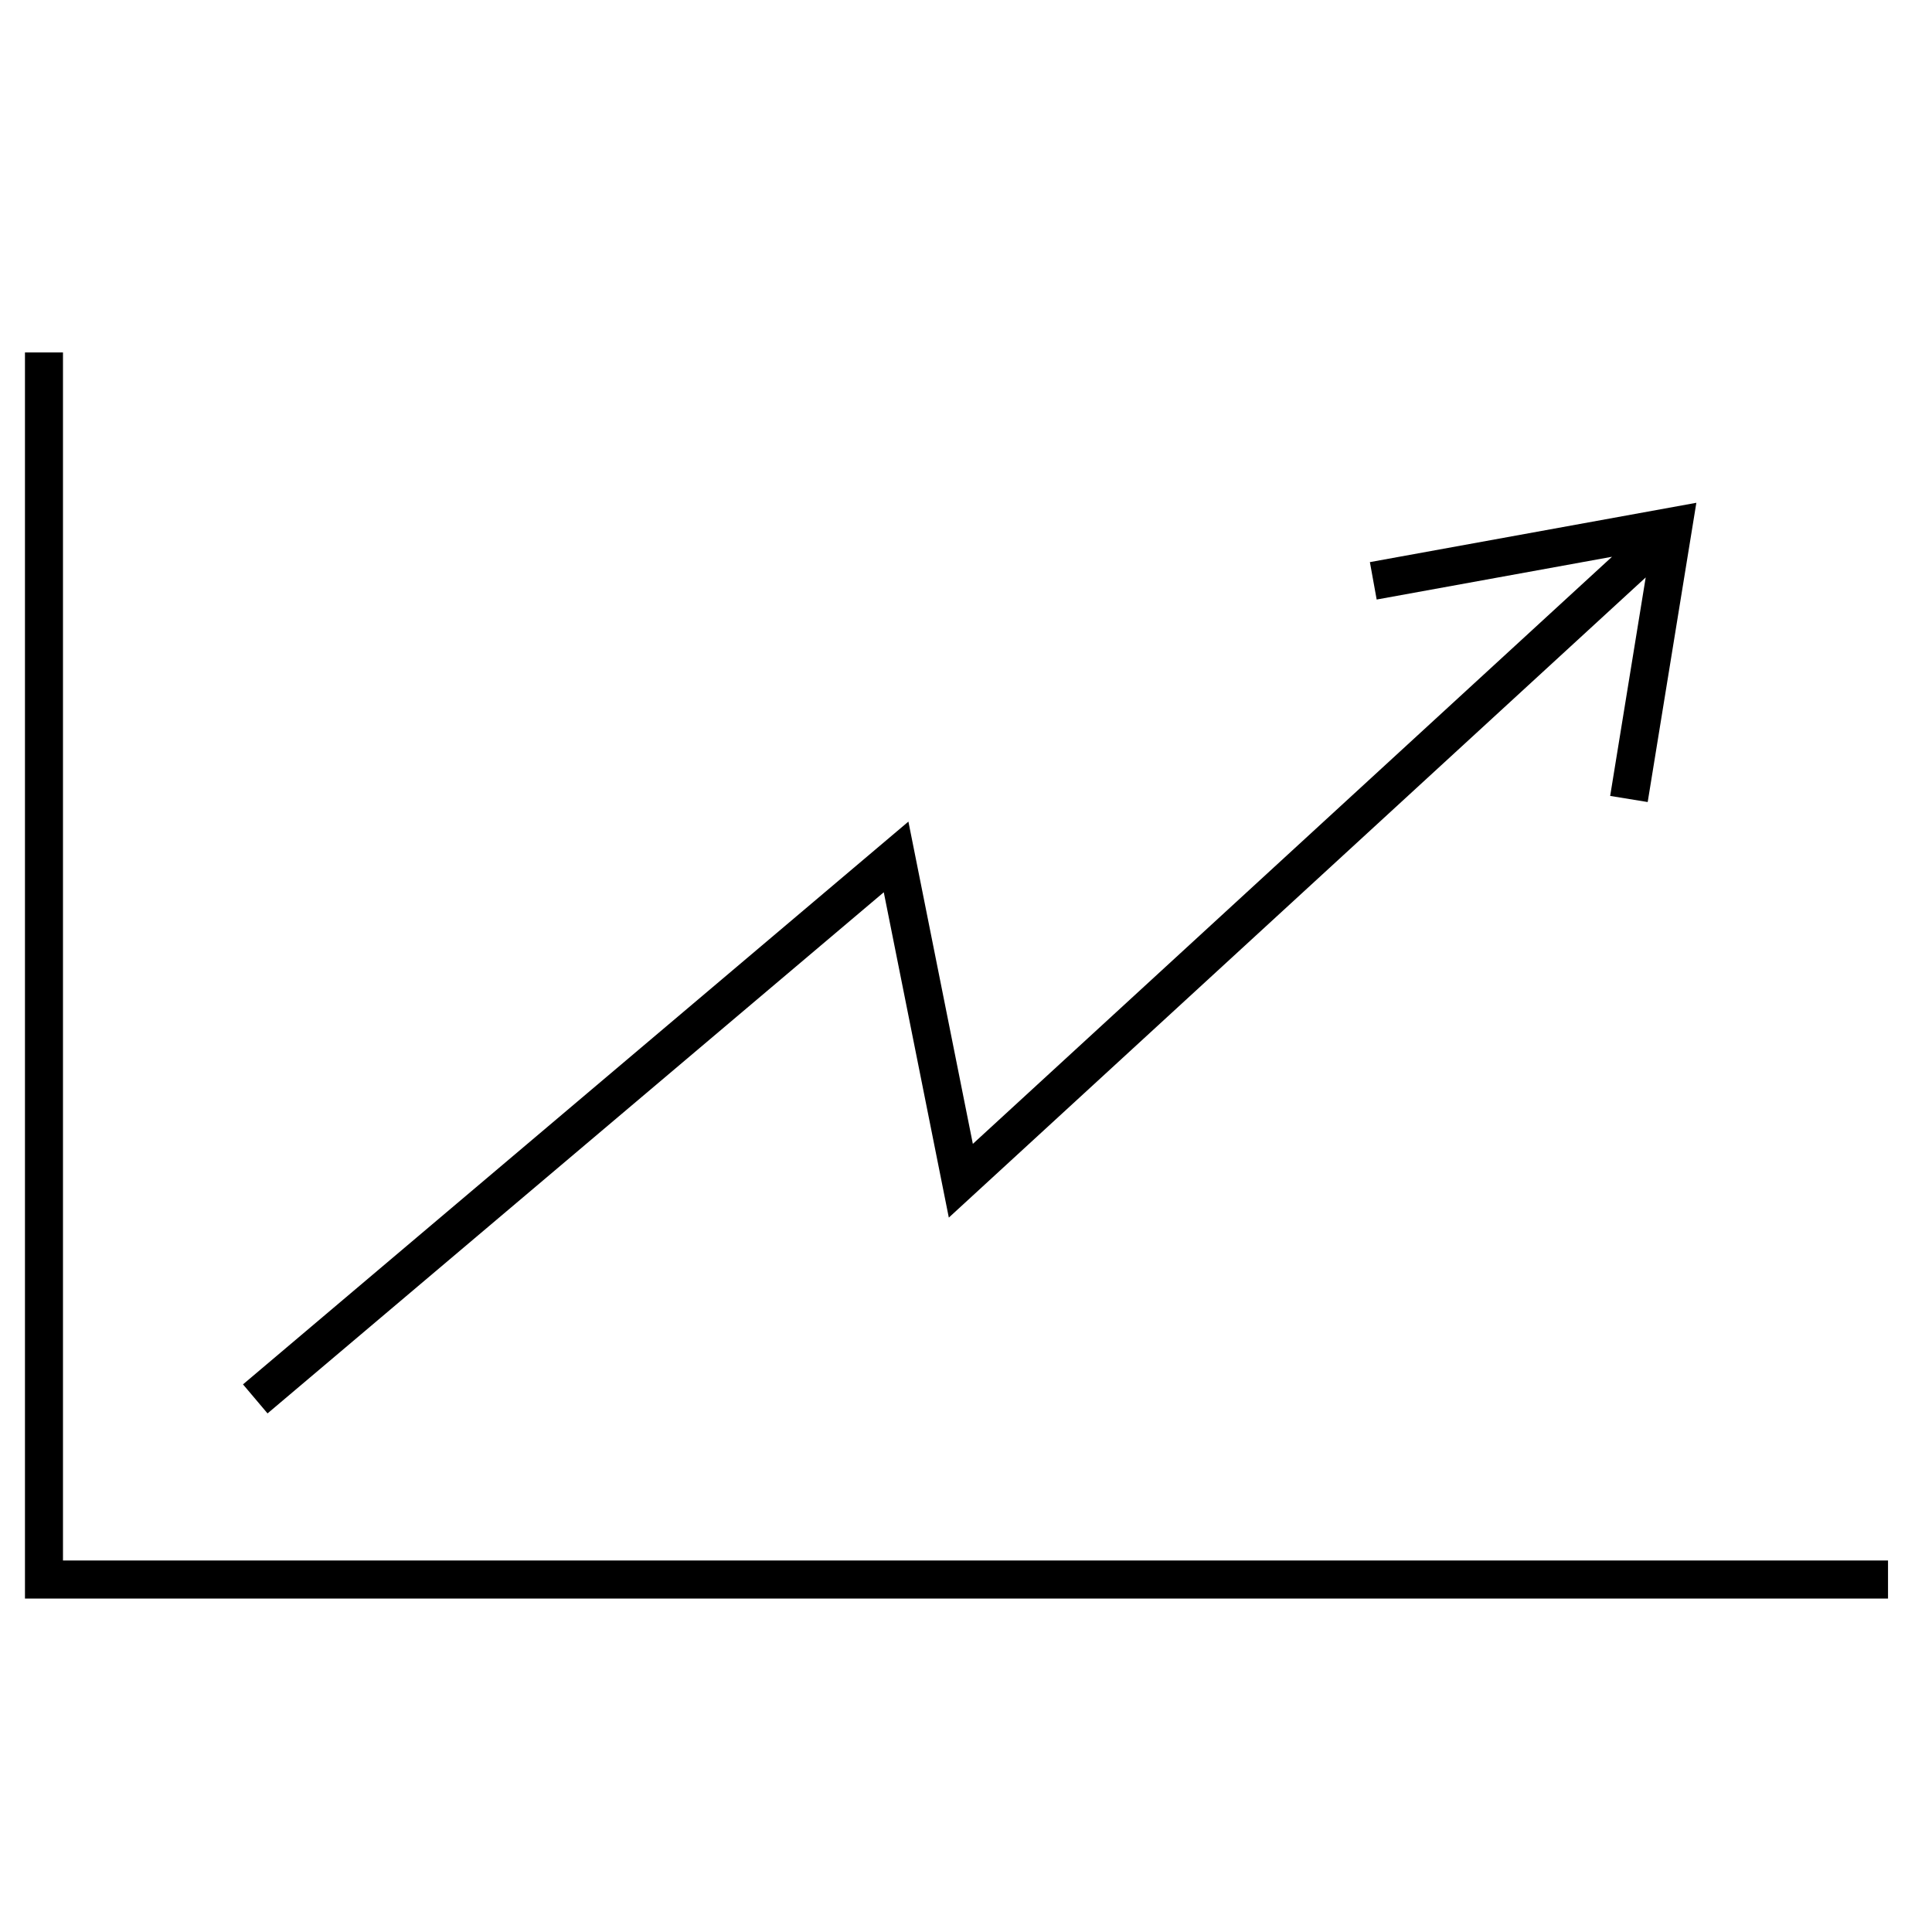
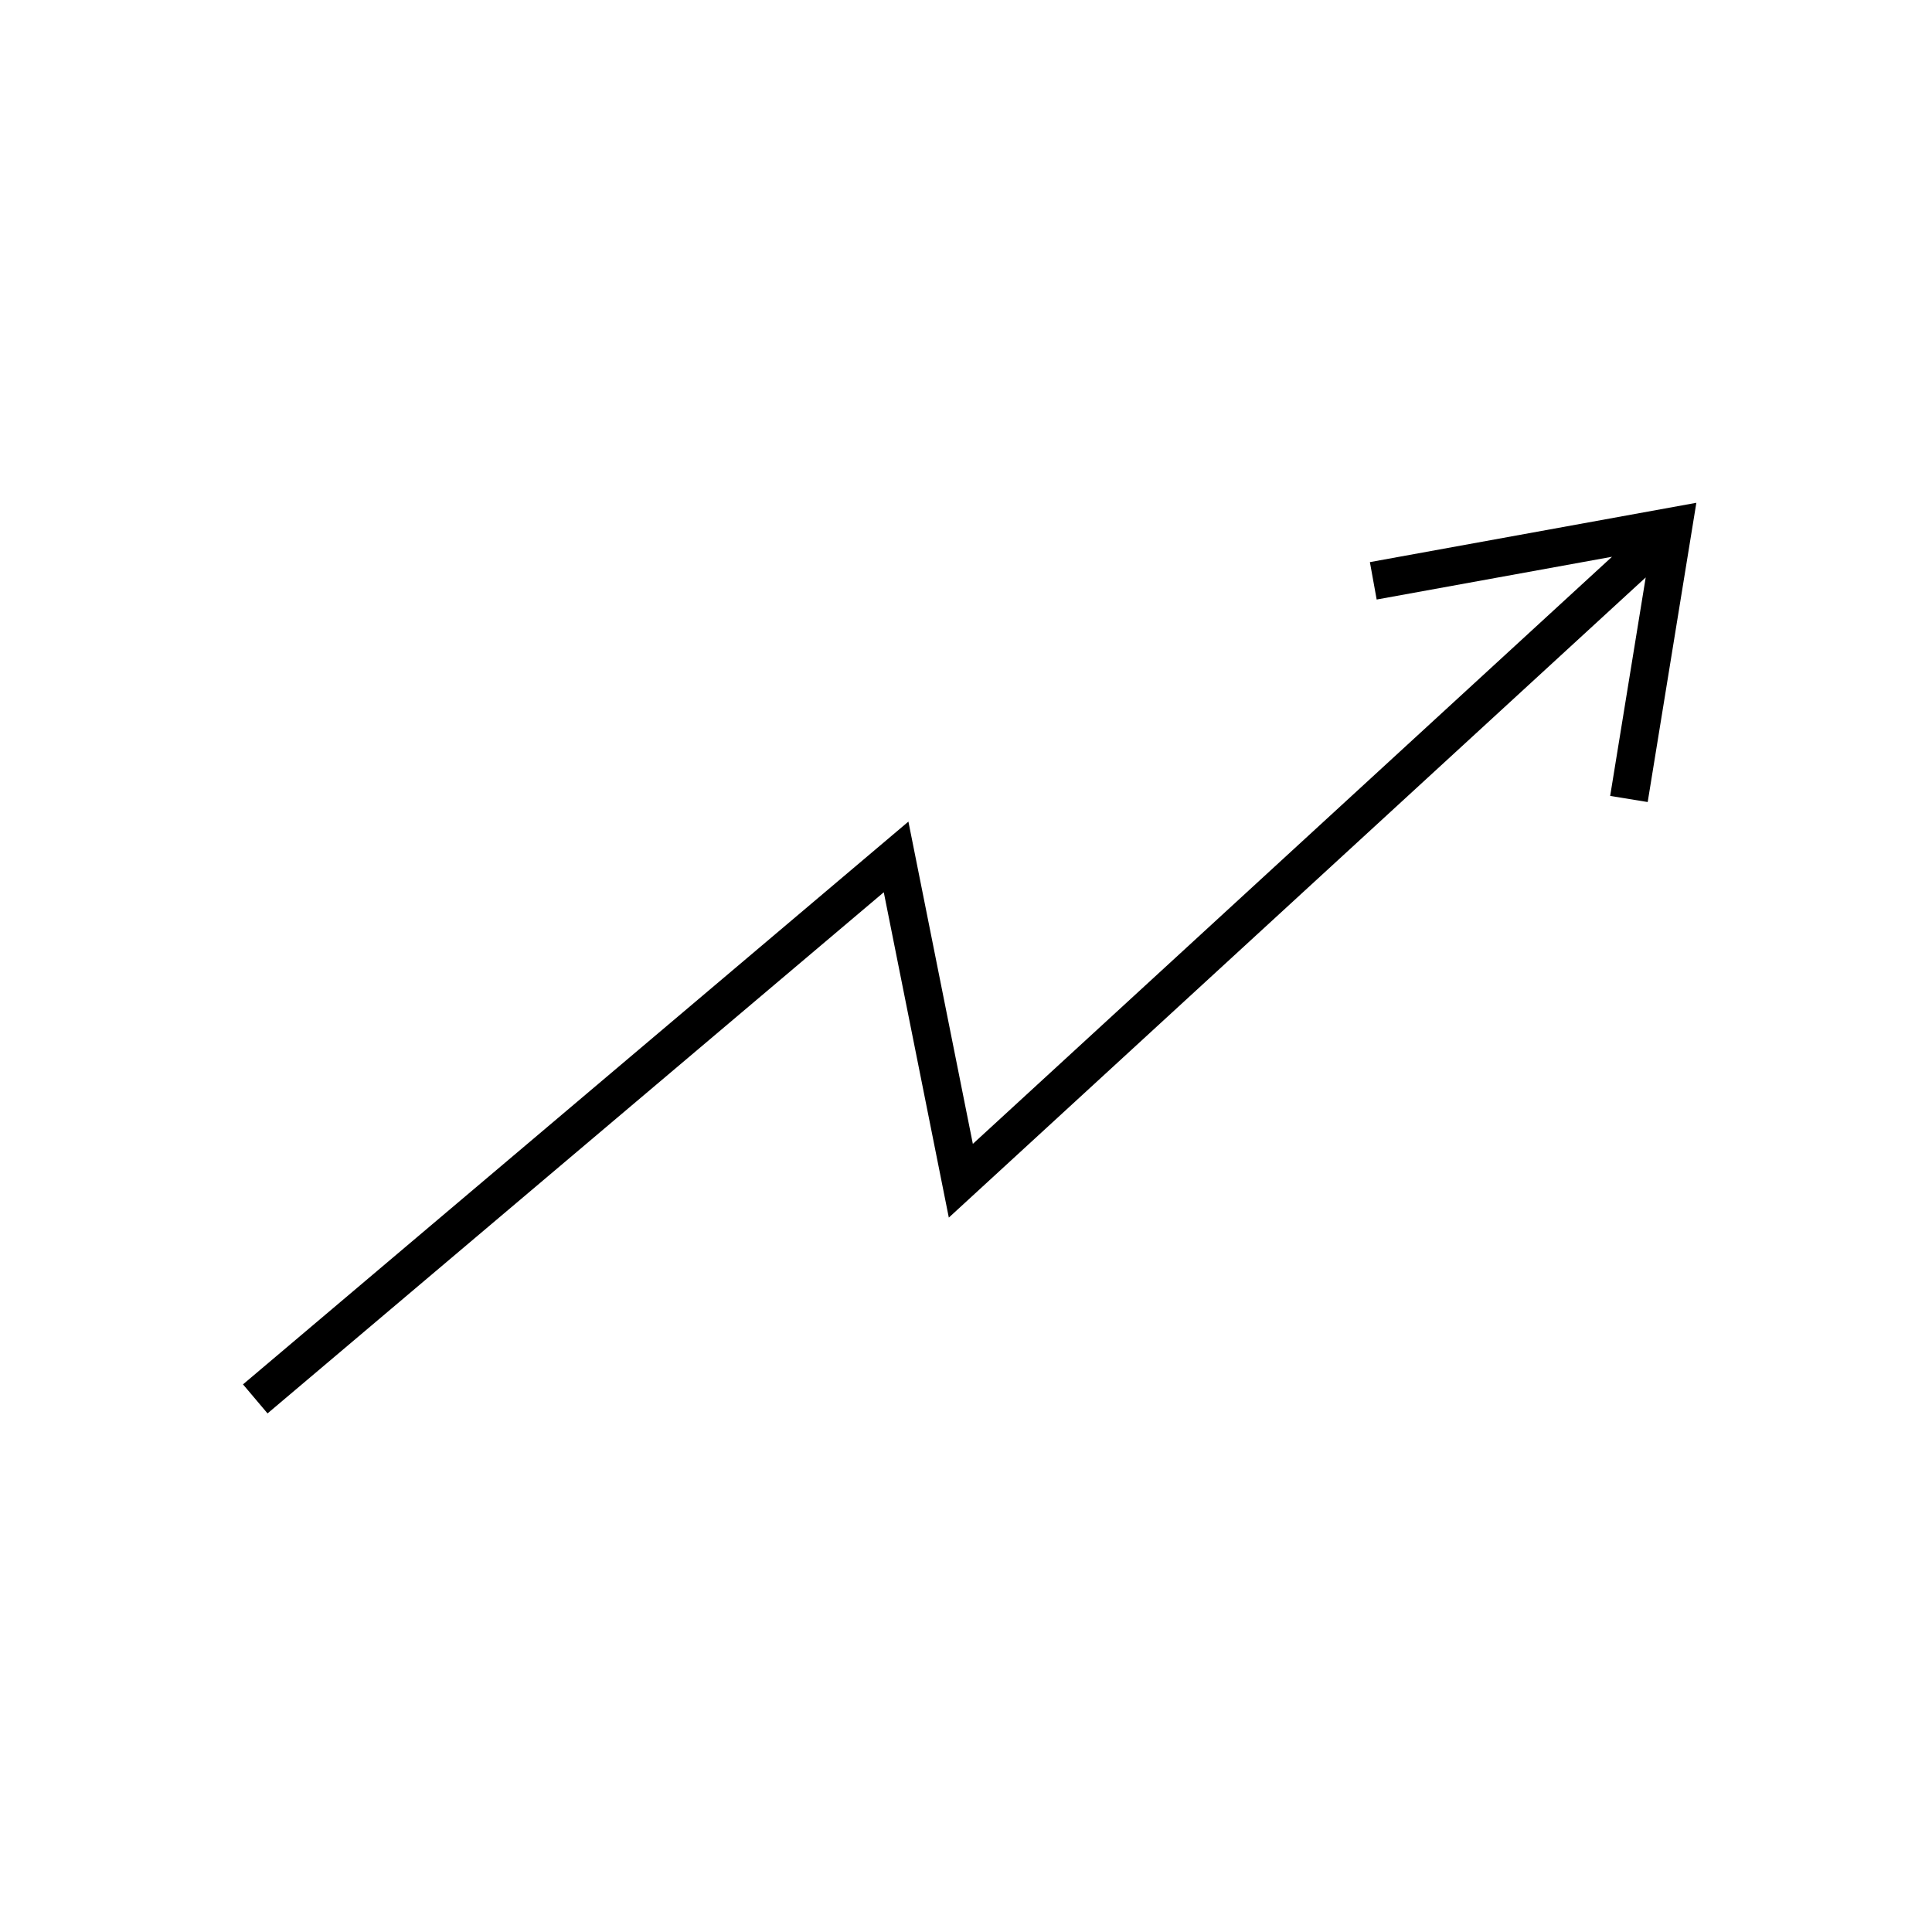
<svg xmlns="http://www.w3.org/2000/svg" fill="#000000" width="800px" height="800px" version="1.1" viewBox="144 144 512 512">
  <g>
-     <path d="m160.69 557.55v-320.15h-10.074v330.23h493.73v-10.078z" />
    <path d="m378.21 380.46 17.238 86.215 184.68-169.65-9.418 57.902 9.945 1.621 12.895-79.305-86.516 15.723 1.797 9.914 62.363-11.332-169.38 155.59-17.078-85.406-176.34 149.14 6.504 7.695z" />
  </g>
</svg>